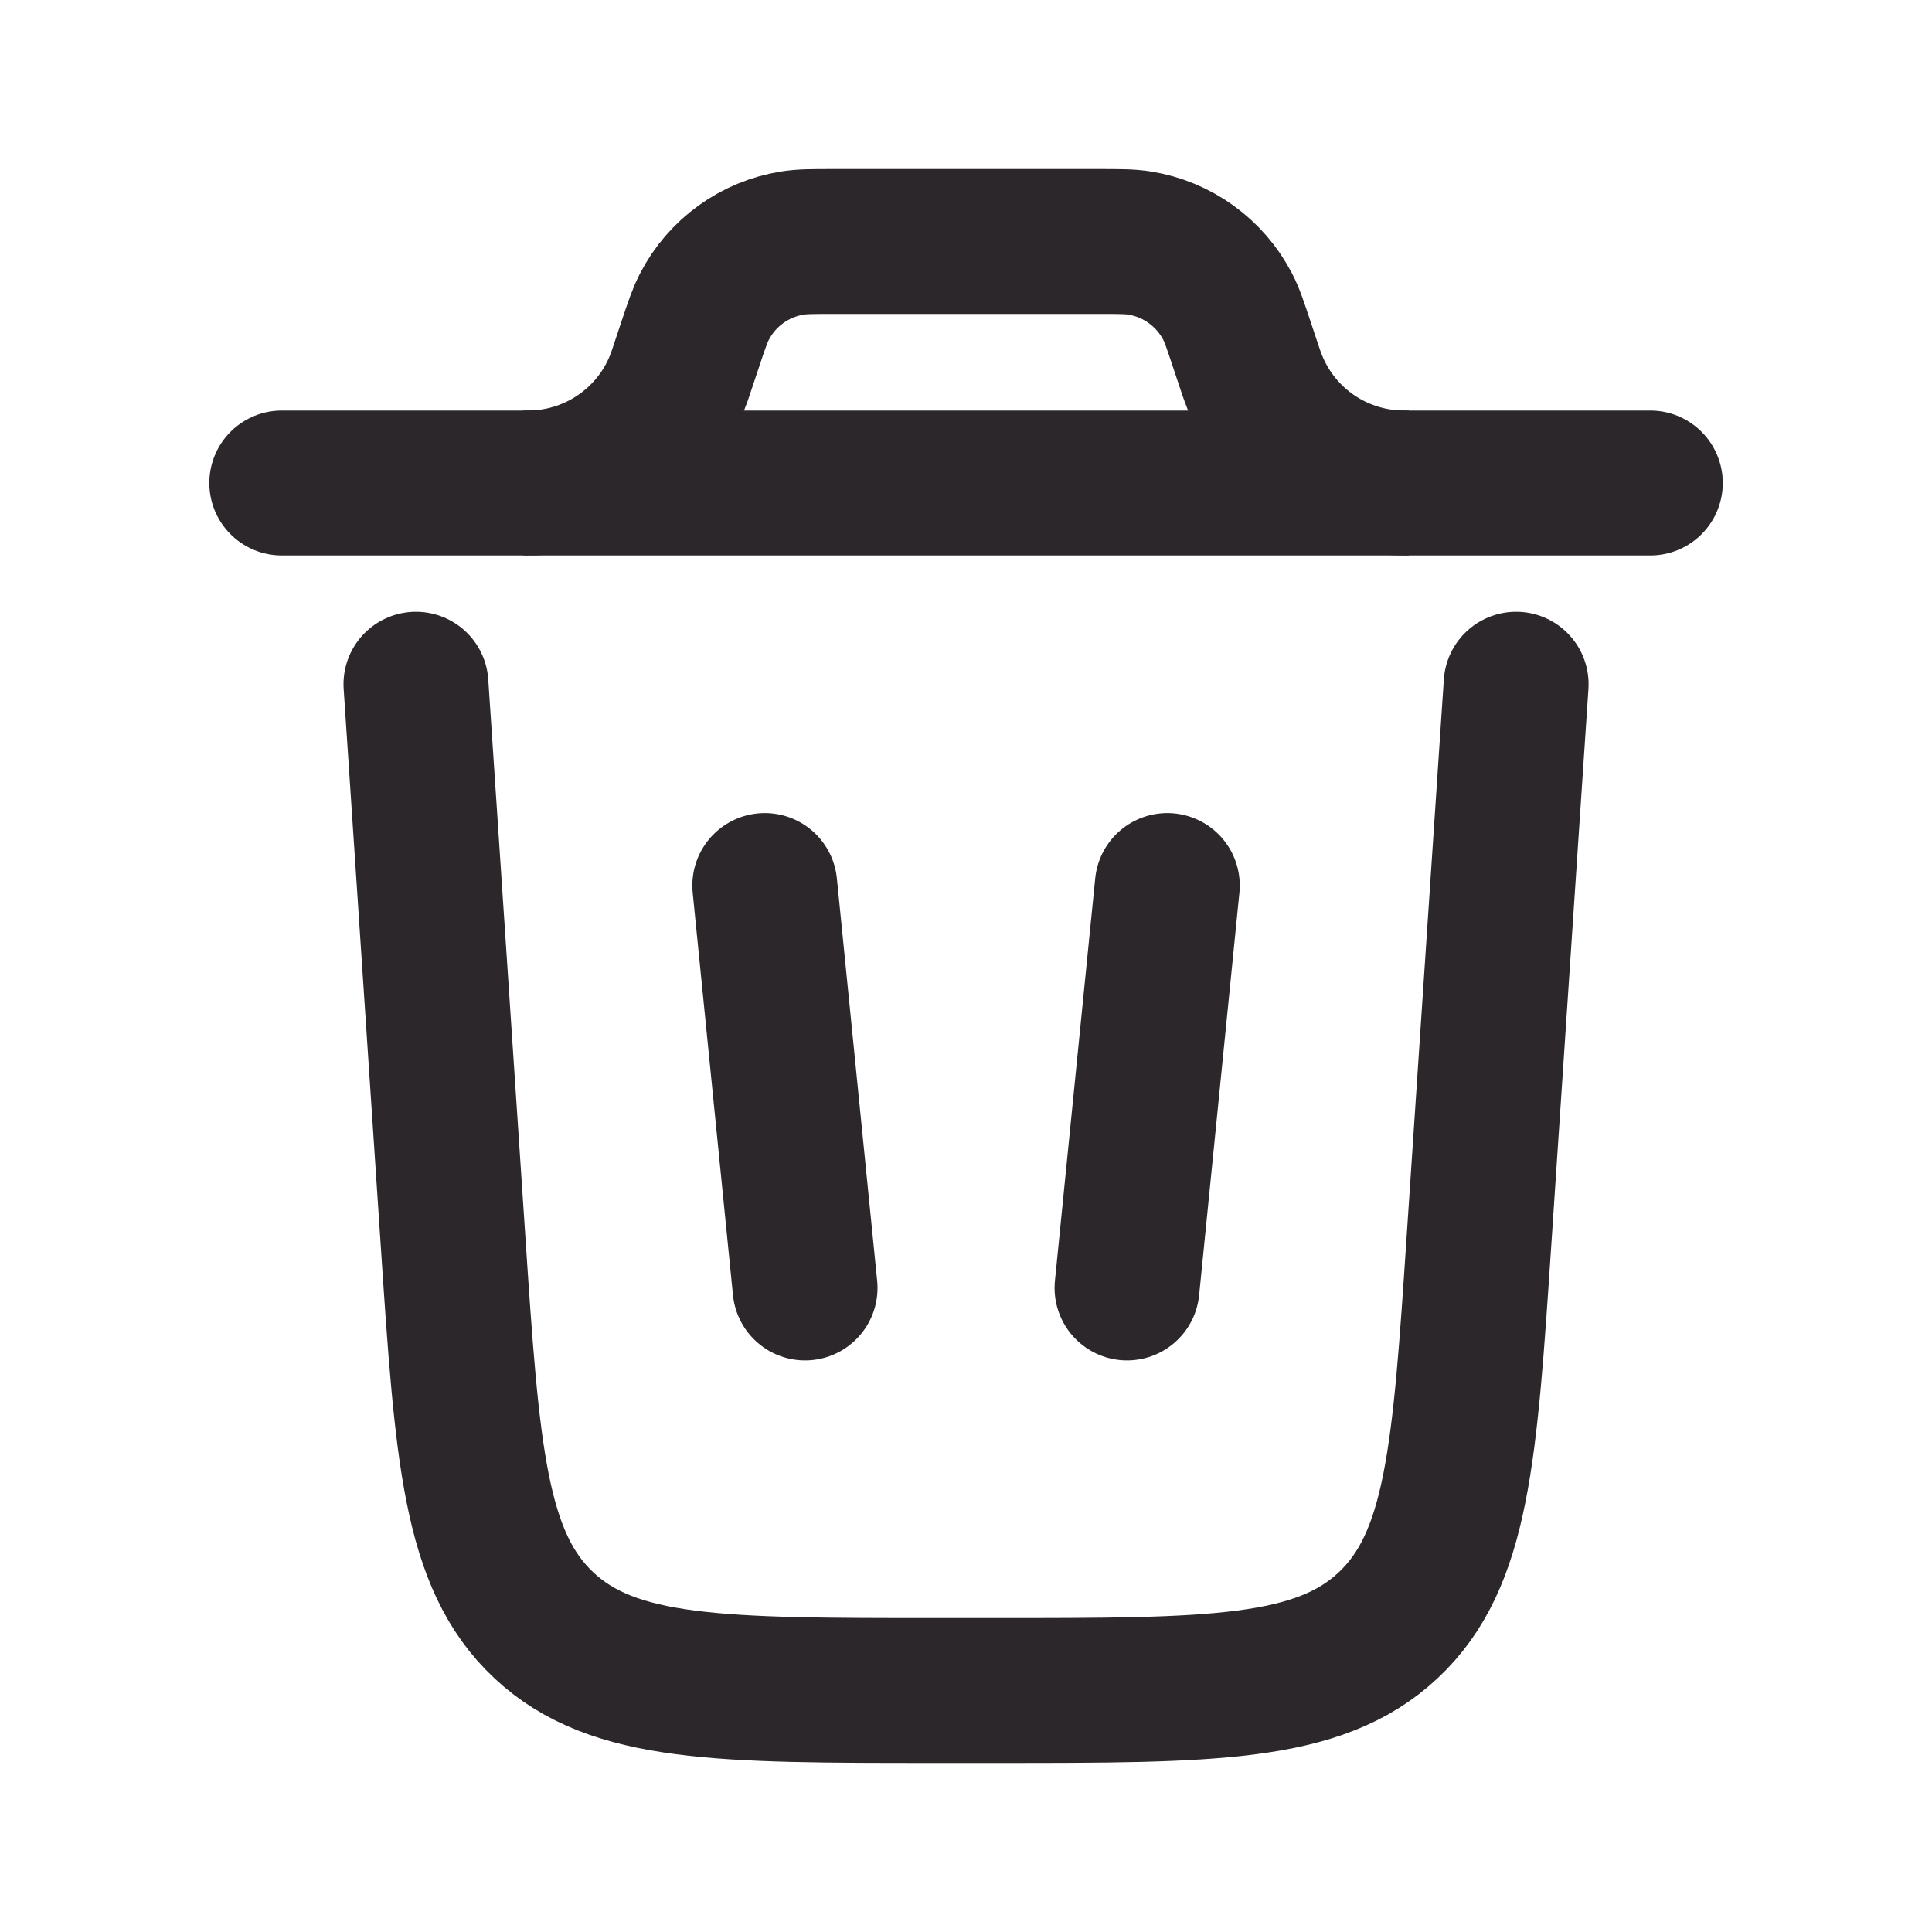
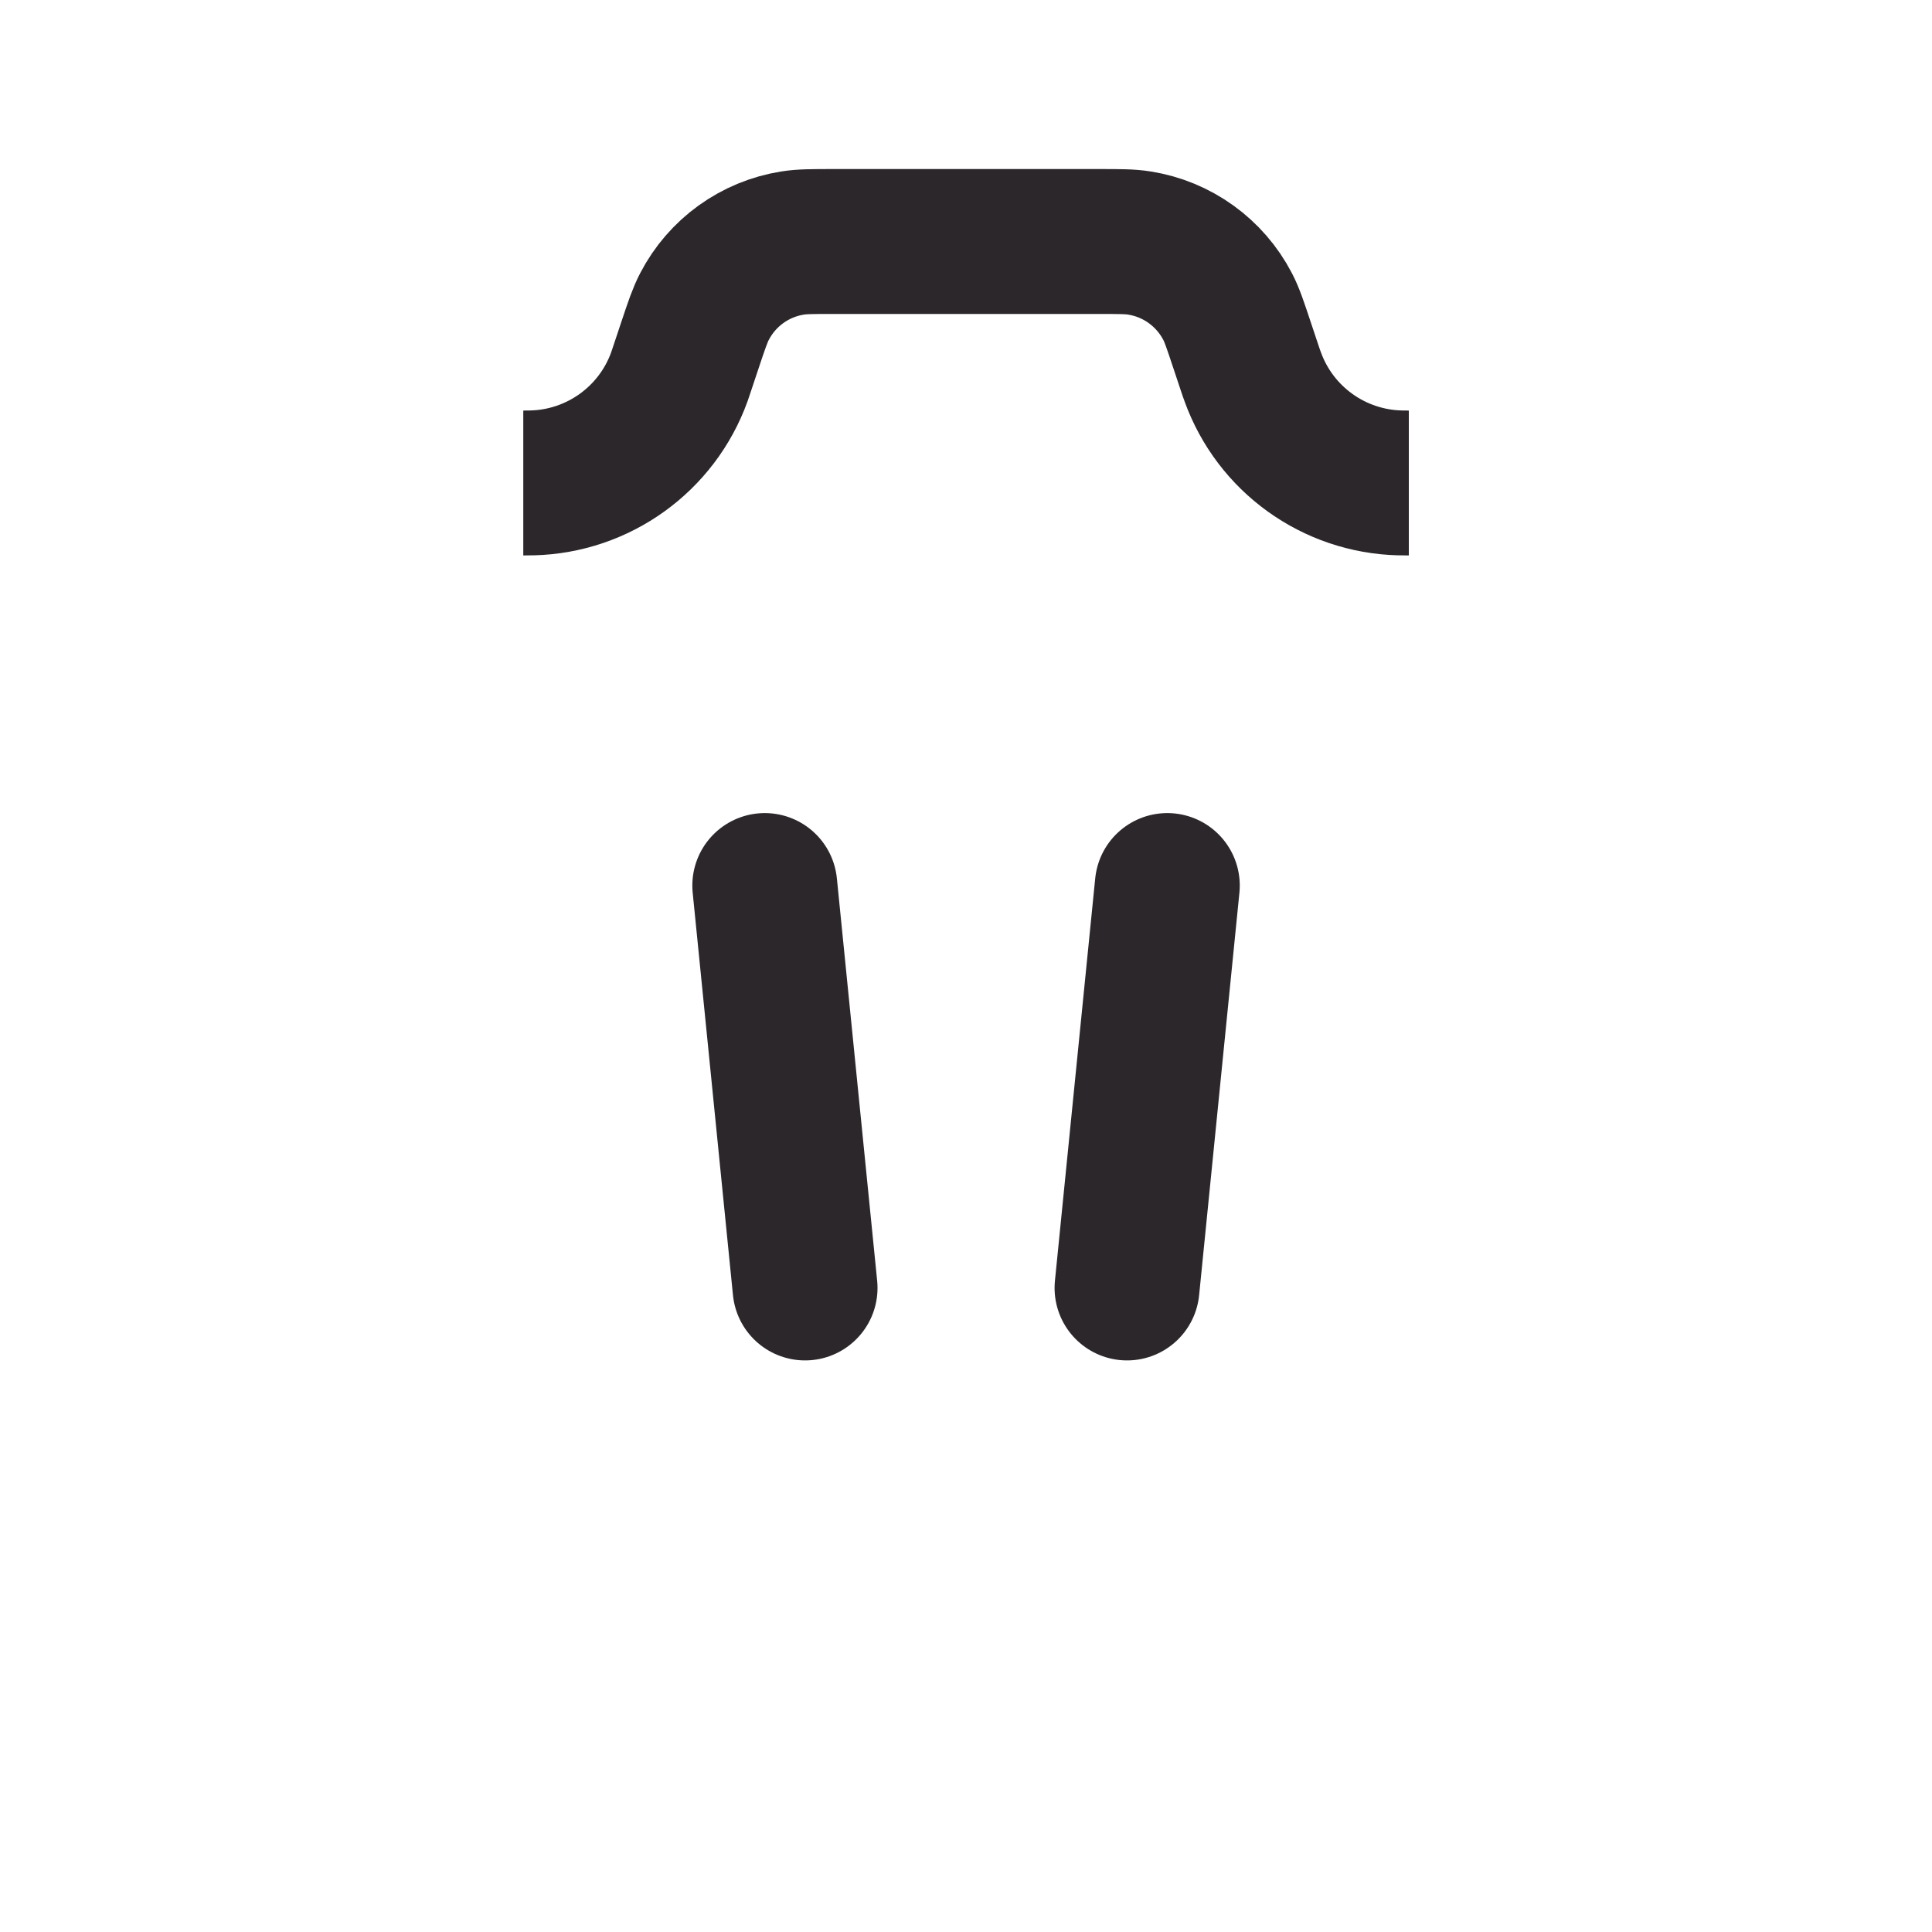
<svg xmlns="http://www.w3.org/2000/svg" width="20" height="20" viewBox="0 0 20 20" fill="none">
-   <path d="M17.084 5H2.917" stroke="#2B272B" stroke-width="1.5" stroke-linecap="round" />
-   <path d="M15.695 7.083L15.311 12.833C15.164 15.045 15.09 16.151 14.369 16.826C13.648 17.5 12.54 17.5 10.322 17.5H9.678C7.461 17.5 6.352 17.5 5.631 16.826C4.91 16.151 4.836 15.045 4.689 12.833L4.306 7.083" stroke="#2B272B" stroke-width="1.5" stroke-linecap="round" />
  <path d="M7.917 9.167L8.334 13.333" stroke="#2B272B" stroke-width="1.5" stroke-linecap="round" />
  <path d="M12.084 9.167L11.667 13.333" stroke="#2B272B" stroke-width="1.5" stroke-linecap="round" />
  <path d="M5.417 5C5.464 5 5.487 5 5.508 4.999C6.194 4.982 6.8 4.546 7.033 3.9C7.04 3.88 7.048 3.858 7.062 3.814L7.143 3.571C7.212 3.364 7.247 3.261 7.293 3.173C7.475 2.822 7.813 2.578 8.204 2.516C8.302 2.5 8.411 2.5 8.63 2.5H11.371C11.589 2.5 11.699 2.5 11.796 2.516C12.187 2.578 12.525 2.822 12.708 3.173C12.754 3.261 12.788 3.364 12.857 3.571L12.938 3.814C12.953 3.858 12.96 3.88 12.968 3.9C13.201 4.546 13.806 4.982 14.493 4.999C14.514 5 14.537 5 14.584 5" stroke="#2B272B" stroke-width="1.5" />
</svg>